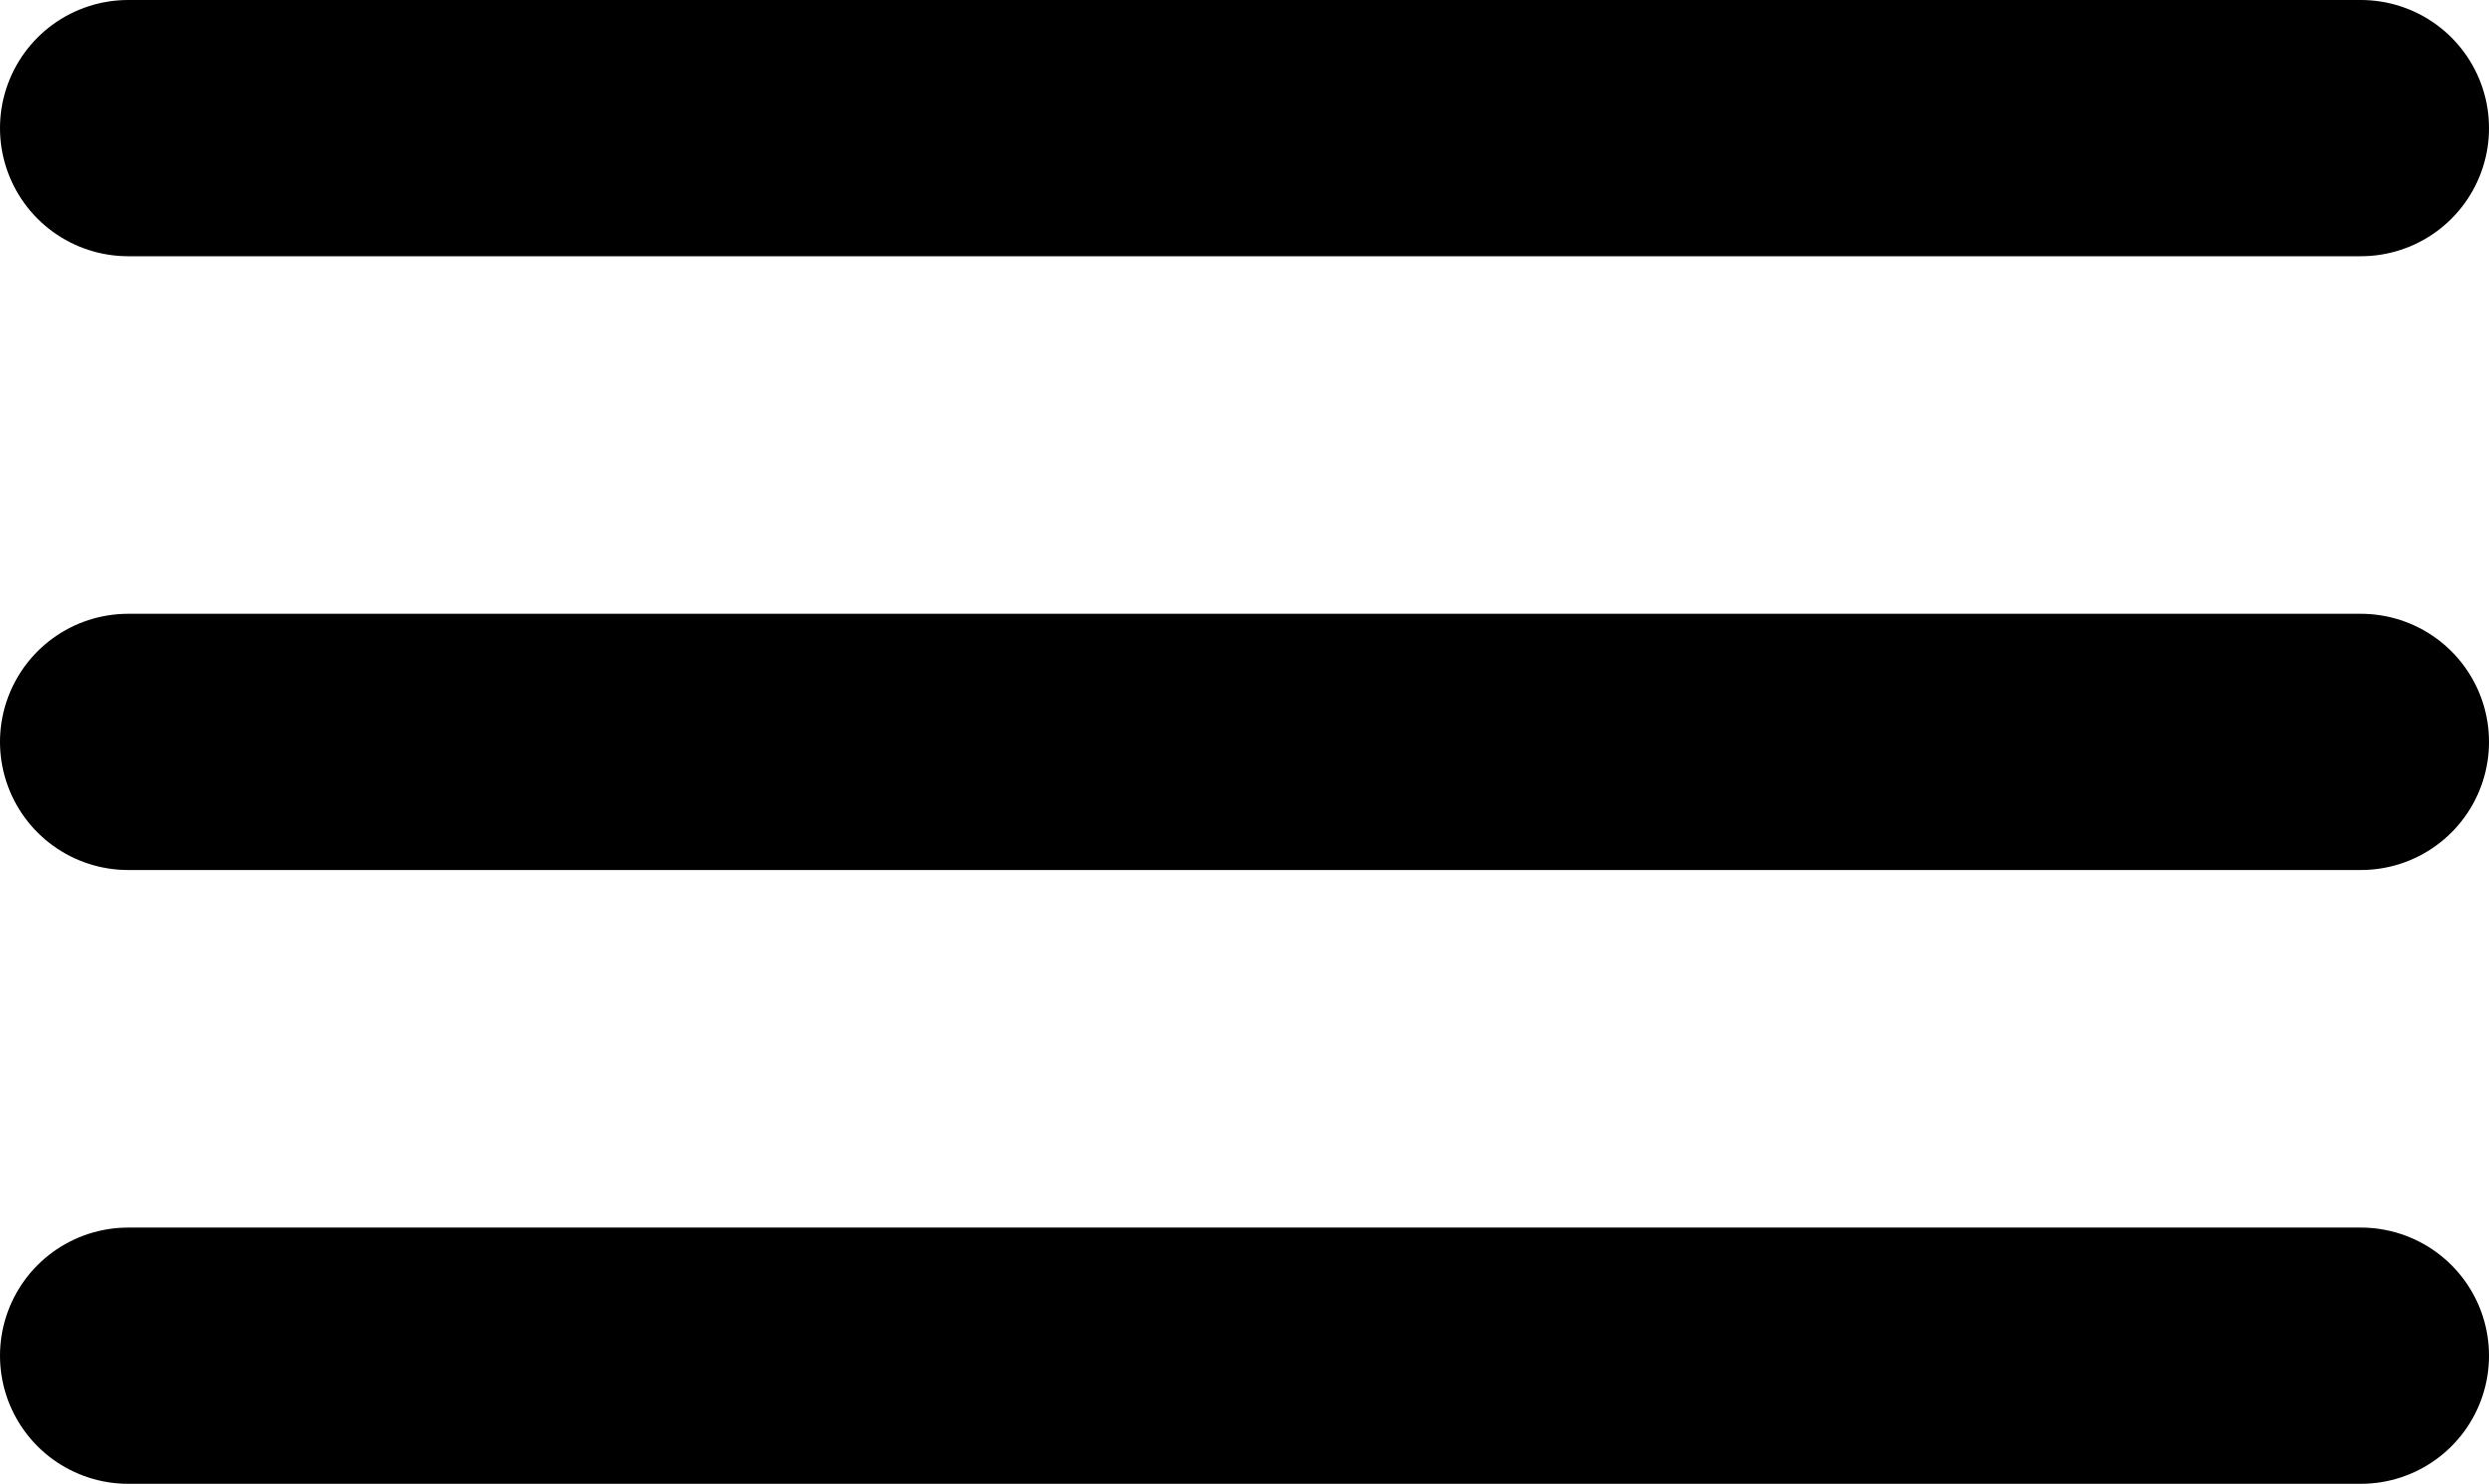
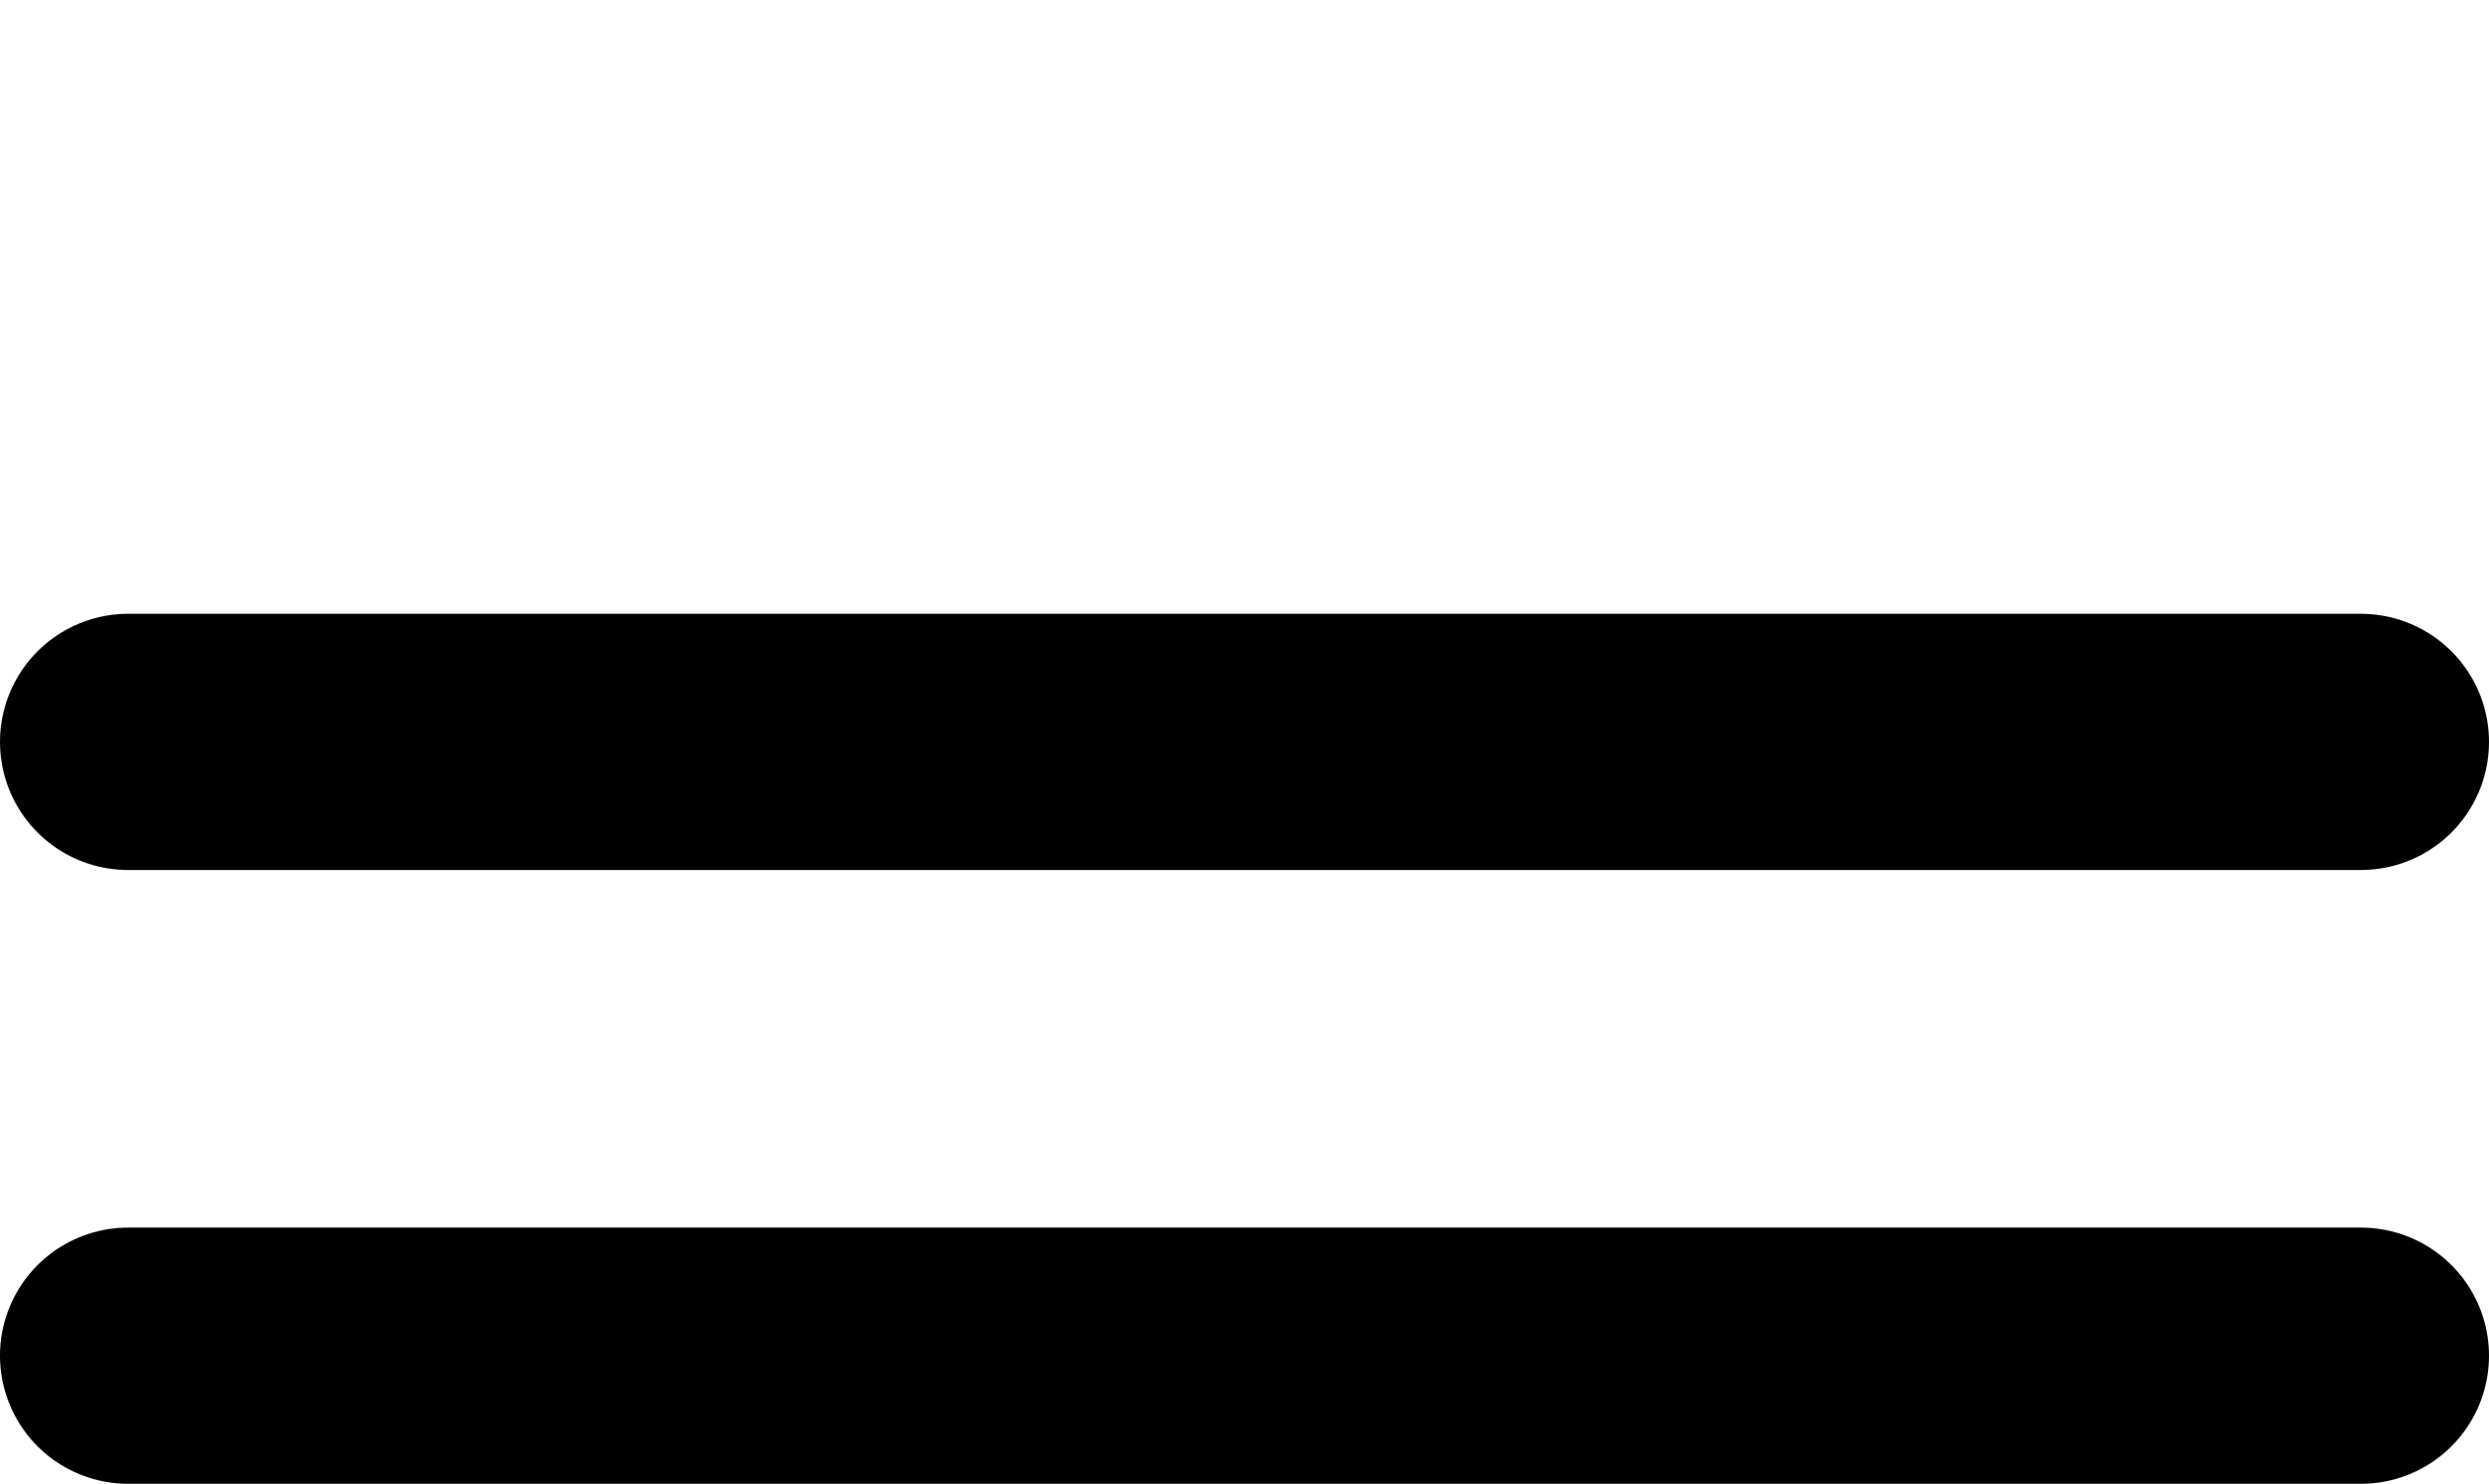
<svg xmlns="http://www.w3.org/2000/svg" id="Livello_1" data-name="Livello 1" viewBox="0 0 534.11 318.5">
  <defs>
    <style>
      .cls-1 {
        fill: #141414;
        stroke: #000;
        stroke-linecap: round;
        stroke-miterlimit: 10;
        stroke-width: 55px;
      }
    </style>
  </defs>
-   <line class="cls-1" x1="27.5" y1="27.5" x2="506.61" y2="27.5" />
  <line class="cls-1" x1="27.5" y1="159.25" x2="506.61" y2="159.25" />
  <line class="cls-1" x1="27.5" y1="291" x2="506.61" y2="291" />
</svg>